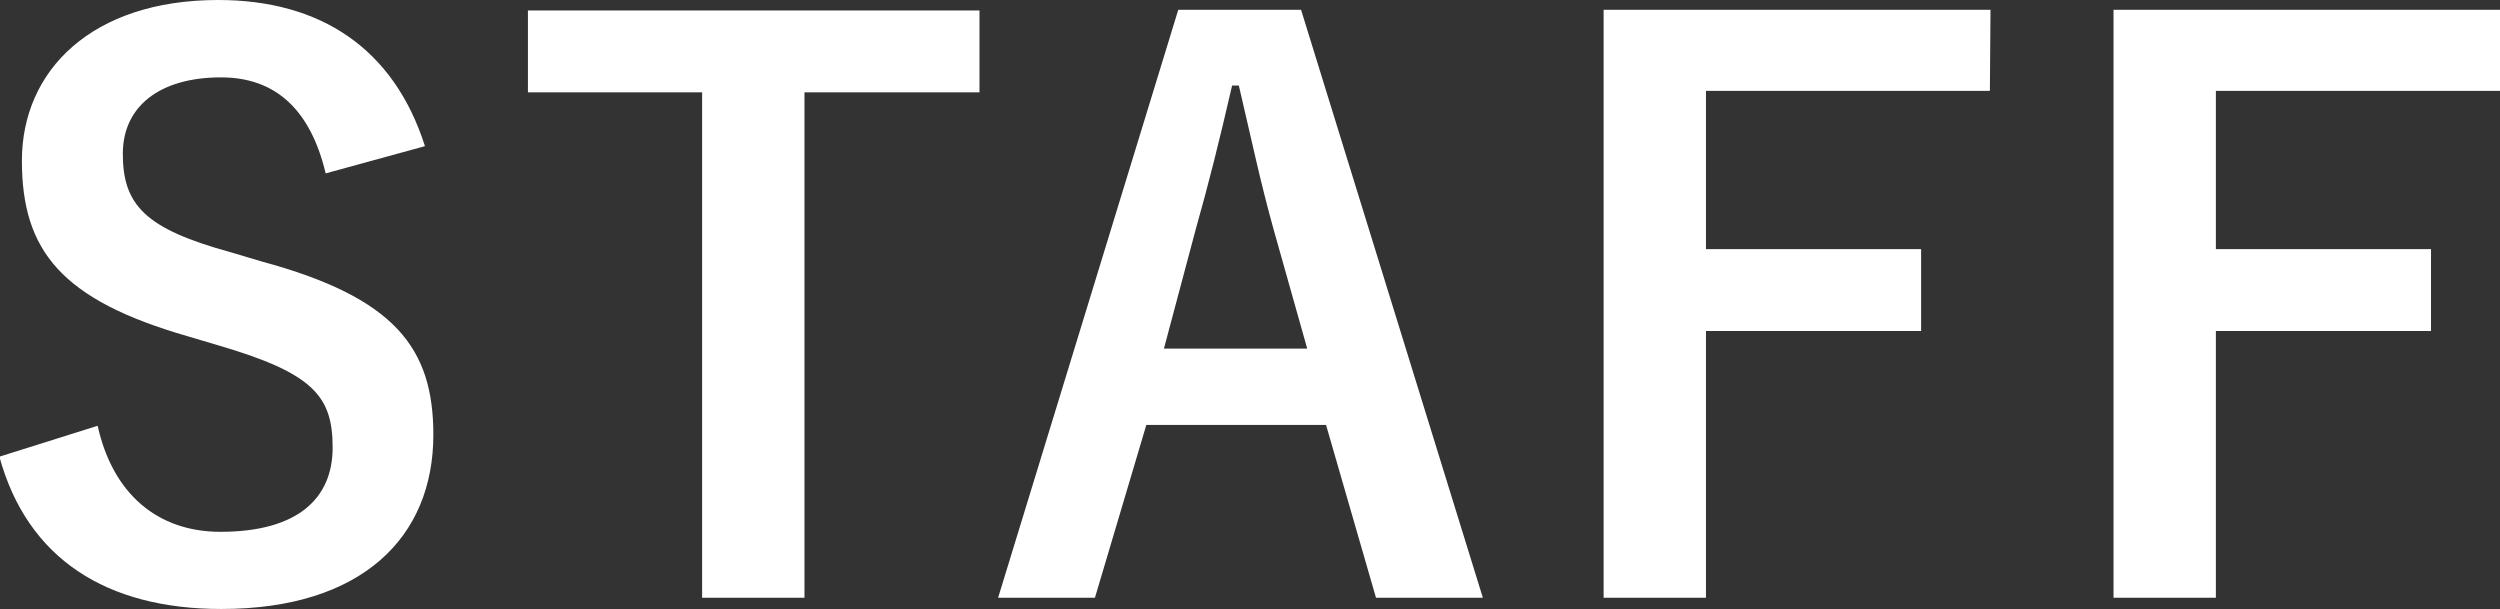
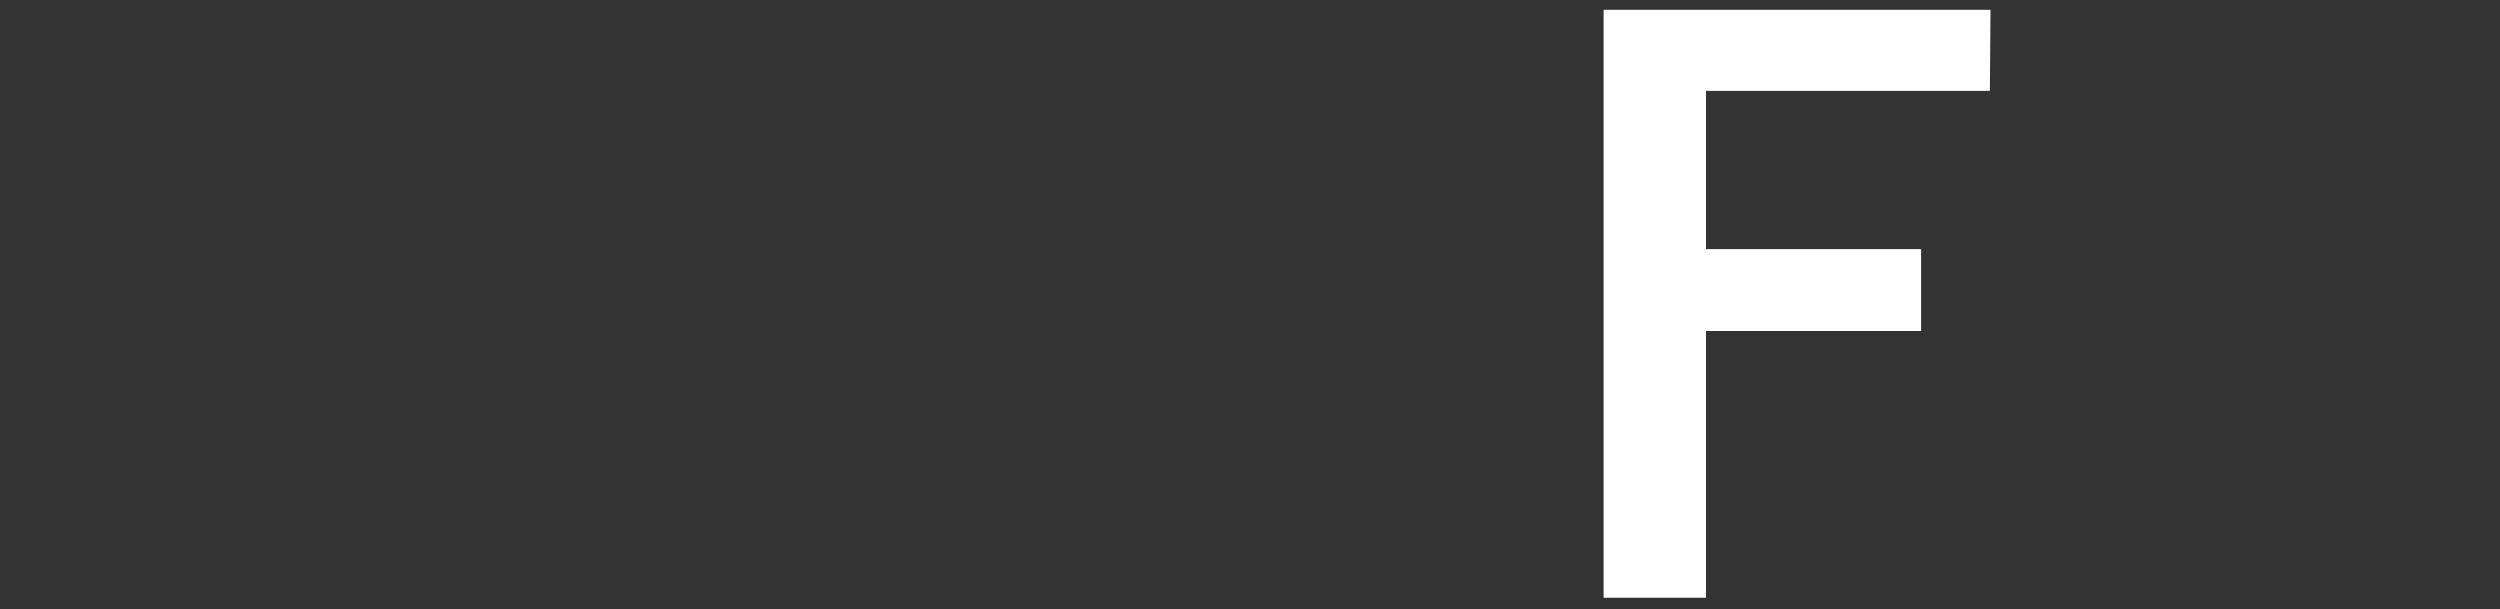
<svg xmlns="http://www.w3.org/2000/svg" viewBox="0 0 122.13 29.75">
  <rect x="0" y="0" width="122.13" height="29.75" fill="#333333" stroke="none" />
  <defs>
    <style>.cls-1{fill:#fff;}</style>
  </defs>
  <g id="レイヤー_2" data-name="レイヤー 2">
    <g id="レイヤー_1-2" data-name="レイヤー 1">
-       <path class="cls-1" d="M15.91,8.47c-.74-3.1-2.44-4.69-5.11-4.69C7.77,3.78,6,5.22,6,7.51c0,2.52,1.11,3.67,5.26,4.81l1.51.45c6.55,1.77,8.4,4.25,8.4,8.47,0,5-3.48,8.51-10.36,8.51-5.59,0-9.47-2.44-10.84-7.44L4.77,20.8c.74,3.33,2.93,5.18,6,5.18,3.77,0,5.48-1.63,5.48-4.11s-.89-3.63-5.59-5l-1.48-.44C3,14.65,1.07,12.25,1.07,7.85S4.48,0,10.66,0c5,0,8.58,2.37,10.1,7.14Z" />
-       <path class="cls-1" d="M47.85,4.51H39.3V29.2h-5V4.51H25.79v-4H47.85Z" />
-       <path class="cls-1" d="M72.44,29.2H67.22l-2.44-8.44H56L53.49,29.2H48.76L57.56.48h6ZM62.23,11.25C61.6,9,61.15,6.88,60.52,4.18h-.33c-.63,2.74-1.15,4.81-1.77,7l-1.56,5.85h7Z" />
      <path class="cls-1" d="M97.21,4.44H83.34v7.73H93.85v4H83.34V29.2h-5V.48h18.9Z" />
-       <path class="cls-1" d="M122.13,4.44H108.25v7.73h10.51v4H108.25V29.2h-5V.48h18.91Z" />
    </g>
  </g>
</svg>